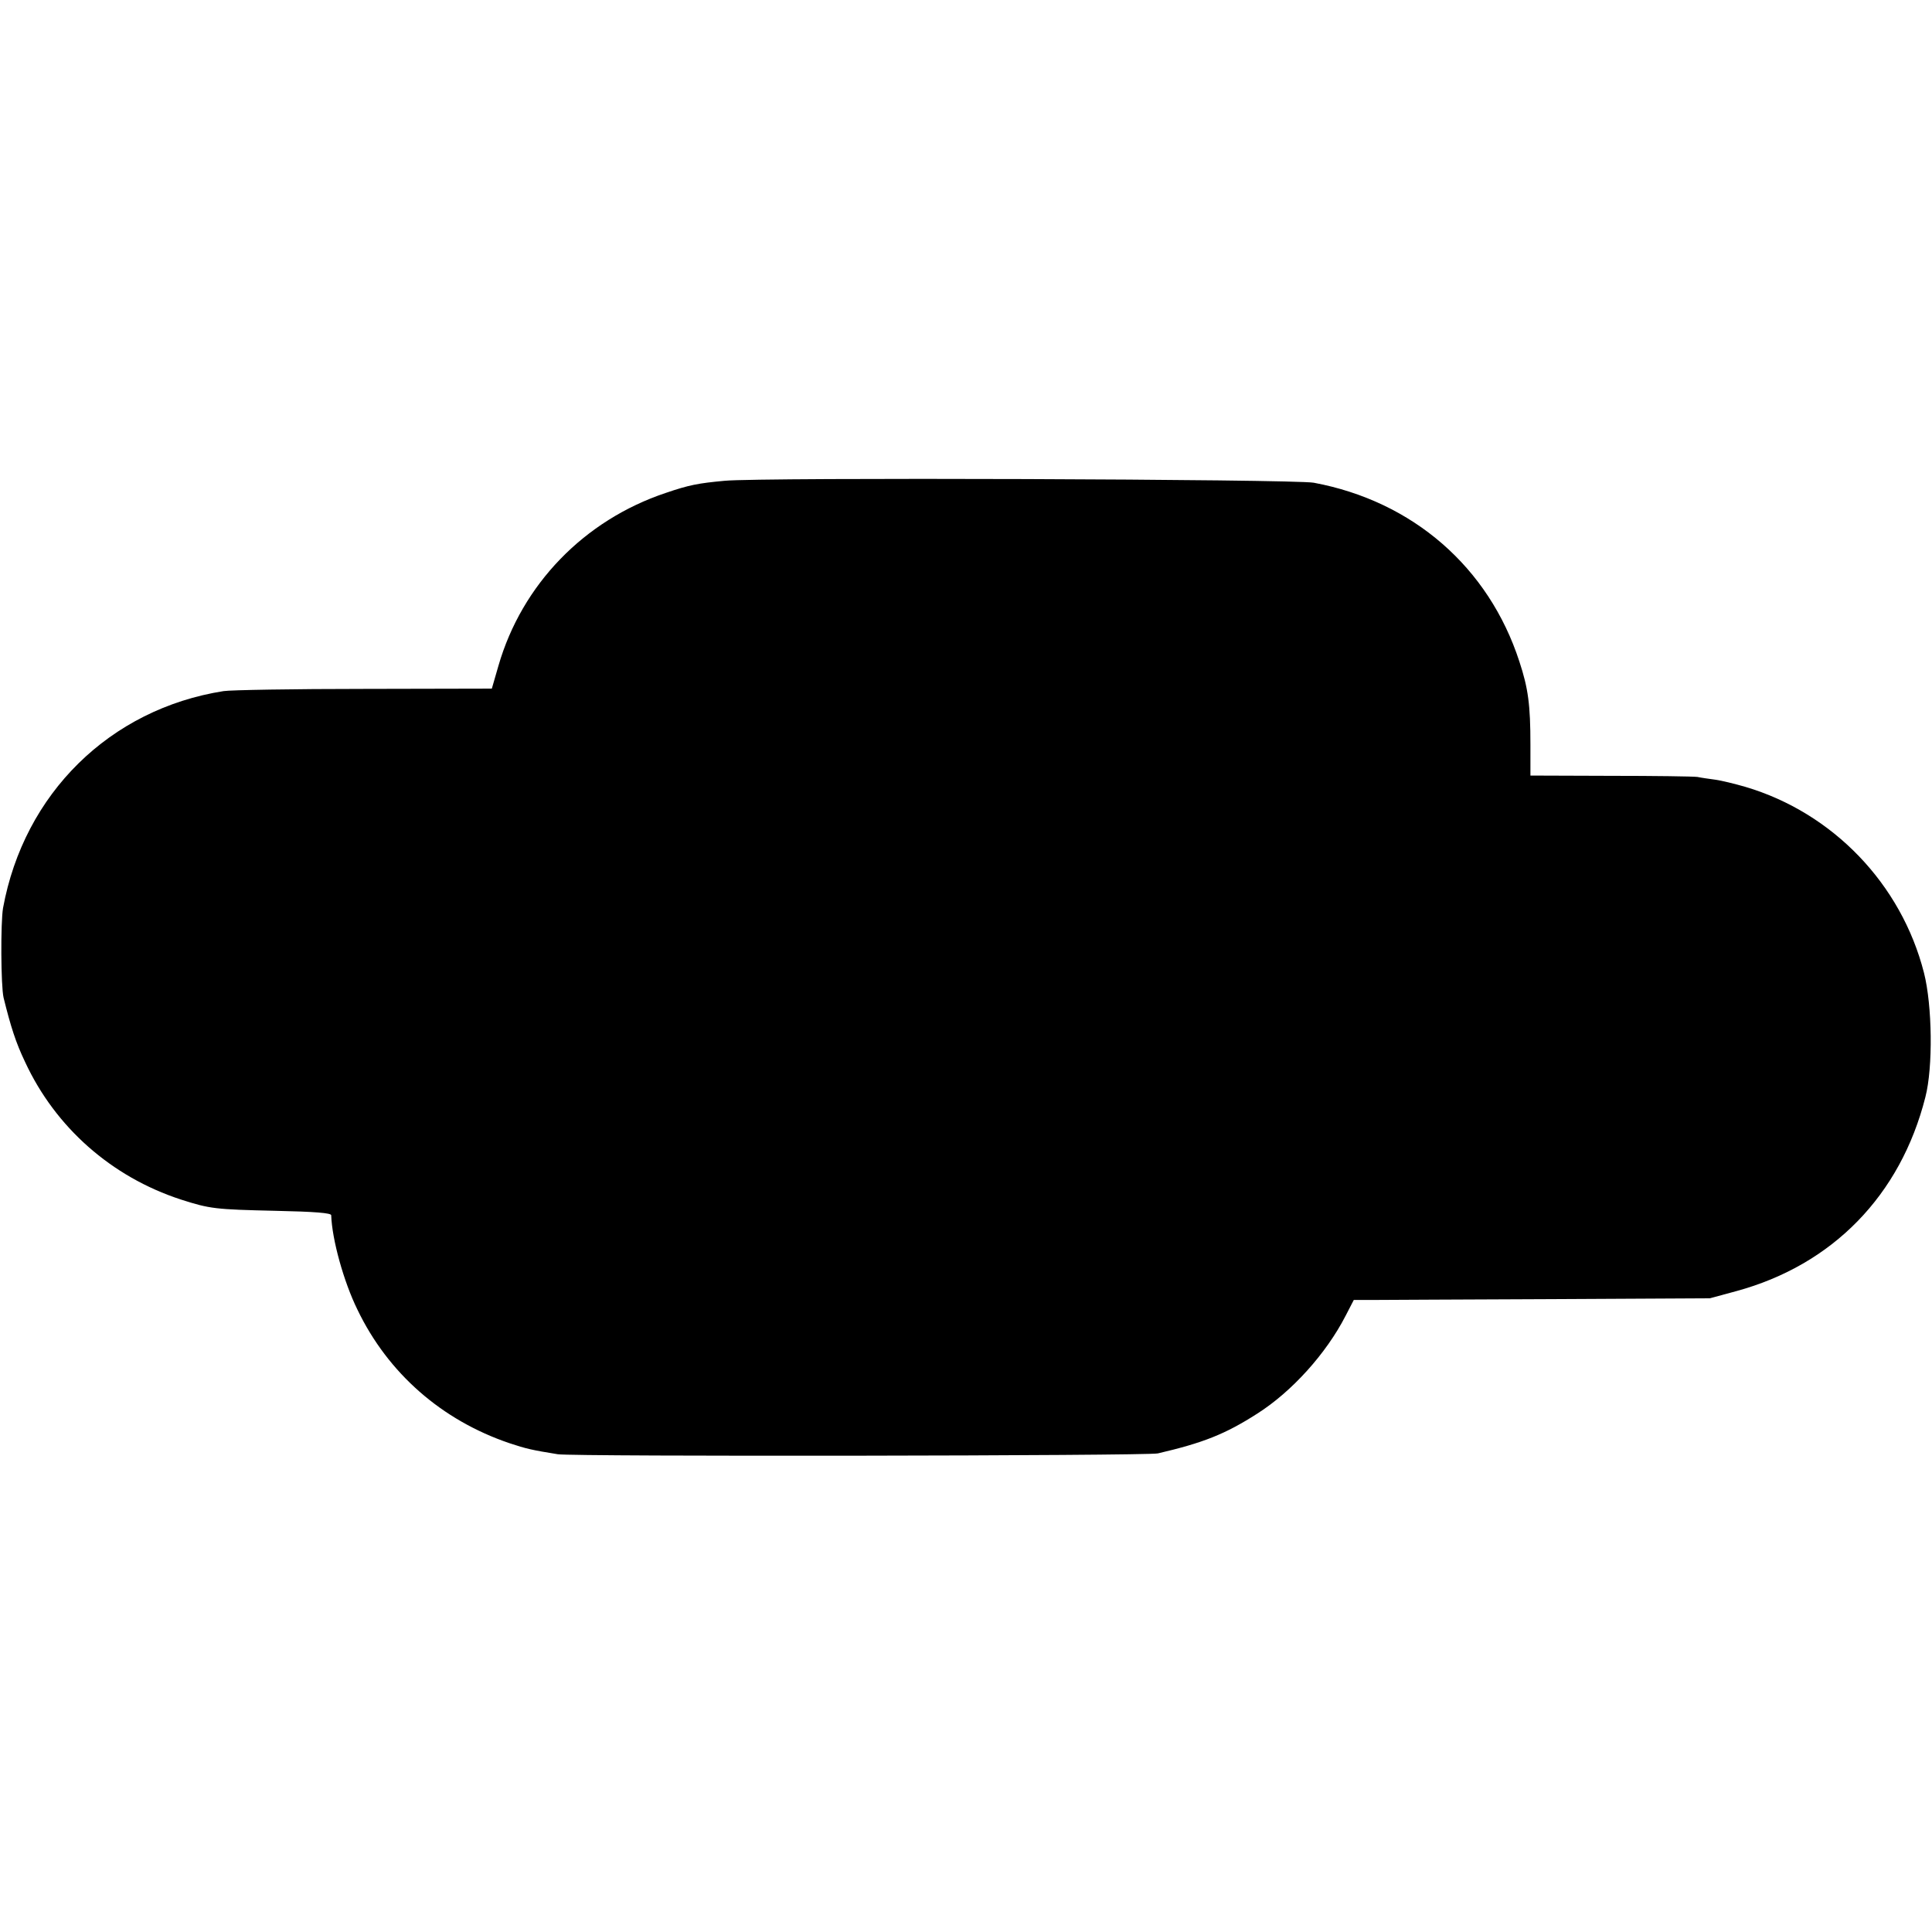
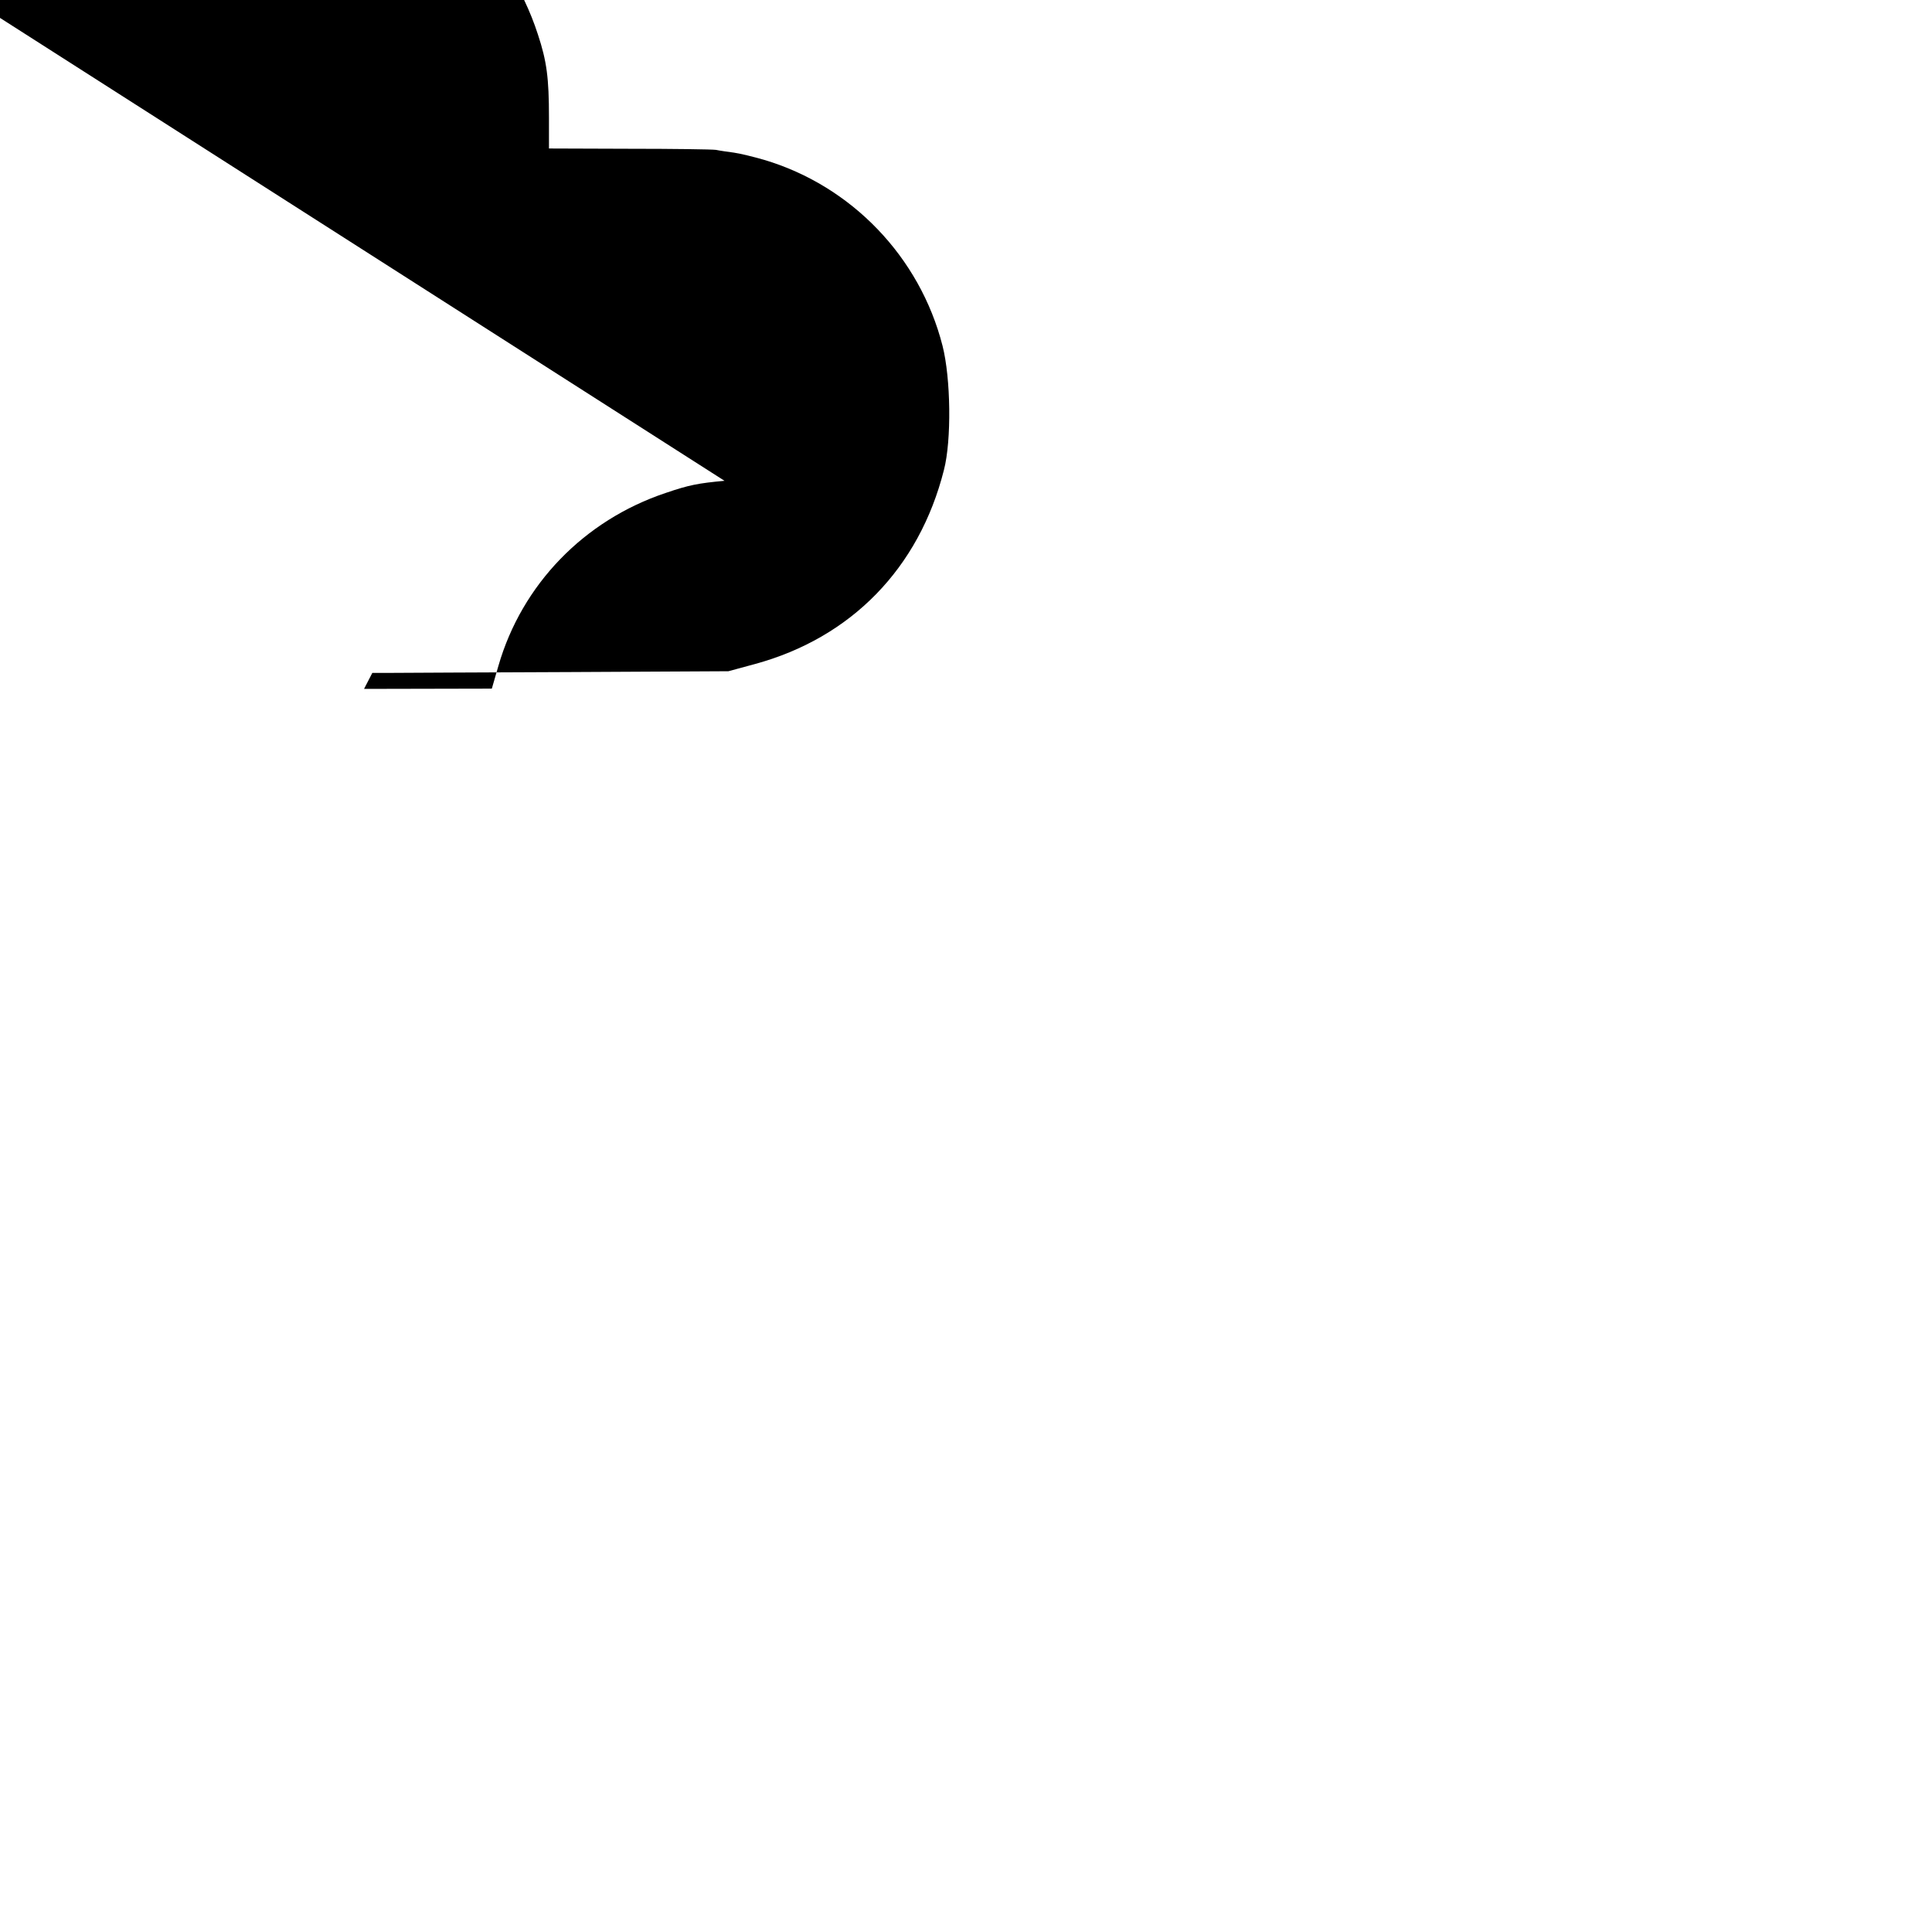
<svg xmlns="http://www.w3.org/2000/svg" version="1.0" width="700pt" height="700pt" viewBox="0 0 700 700" preserveAspectRatio="xMidYMid meet">
  <g transform="translate(0,700) scale(0.1,-0.1)" fill="#000000" stroke="none">
-     <path d="M2625 5258 c-96 -9 -128 -15 -213 -44 -296 -99 -521 -332 -606 -626 l-24 -83 -463 -1 c-255 0 -484 -4 -509 -8 -412 -65 -723 -371 -799 -786 -9 -52 -8 -283 2 -325 26 -105 44 -162 78 -233 110 -237 313 -416 564 -498 106 -34 124 -36 343 -41 144 -3 202 -8 202 -16 3 -88 45 -240 95 -342 111 -231 306 -401 551 -484 60 -20 82 -25 175 -40 57 -9 2133 -6 2174 3 163 38 243 69 360 144 126 80 250 218 320 354 l30 58 70 0 c39 0 329 2 645 3 l575 3 96 26 c349 95 595 347 685 703 28 108 25 332 -5 450 -82 322 -330 580 -647 674 -38 11 -87 23 -109 26 -22 3 -51 7 -65 10 -14 2 -155 4 -315 4 l-290 1 0 112 c0 144 -8 204 -40 301 -111 342 -386 581 -745 648 -71 13 -2002 20 -2135 7z" />
+     <path d="M2625 5258 c-96 -9 -128 -15 -213 -44 -296 -99 -521 -332 -606 -626 l-24 -83 -463 -1 l30 58 70 0 c39 0 329 2 645 3 l575 3 96 26 c349 95 595 347 685 703 28 108 25 332 -5 450 -82 322 -330 580 -647 674 -38 11 -87 23 -109 26 -22 3 -51 7 -65 10 -14 2 -155 4 -315 4 l-290 1 0 112 c0 144 -8 204 -40 301 -111 342 -386 581 -745 648 -71 13 -2002 20 -2135 7z" />
  </g>
</svg>